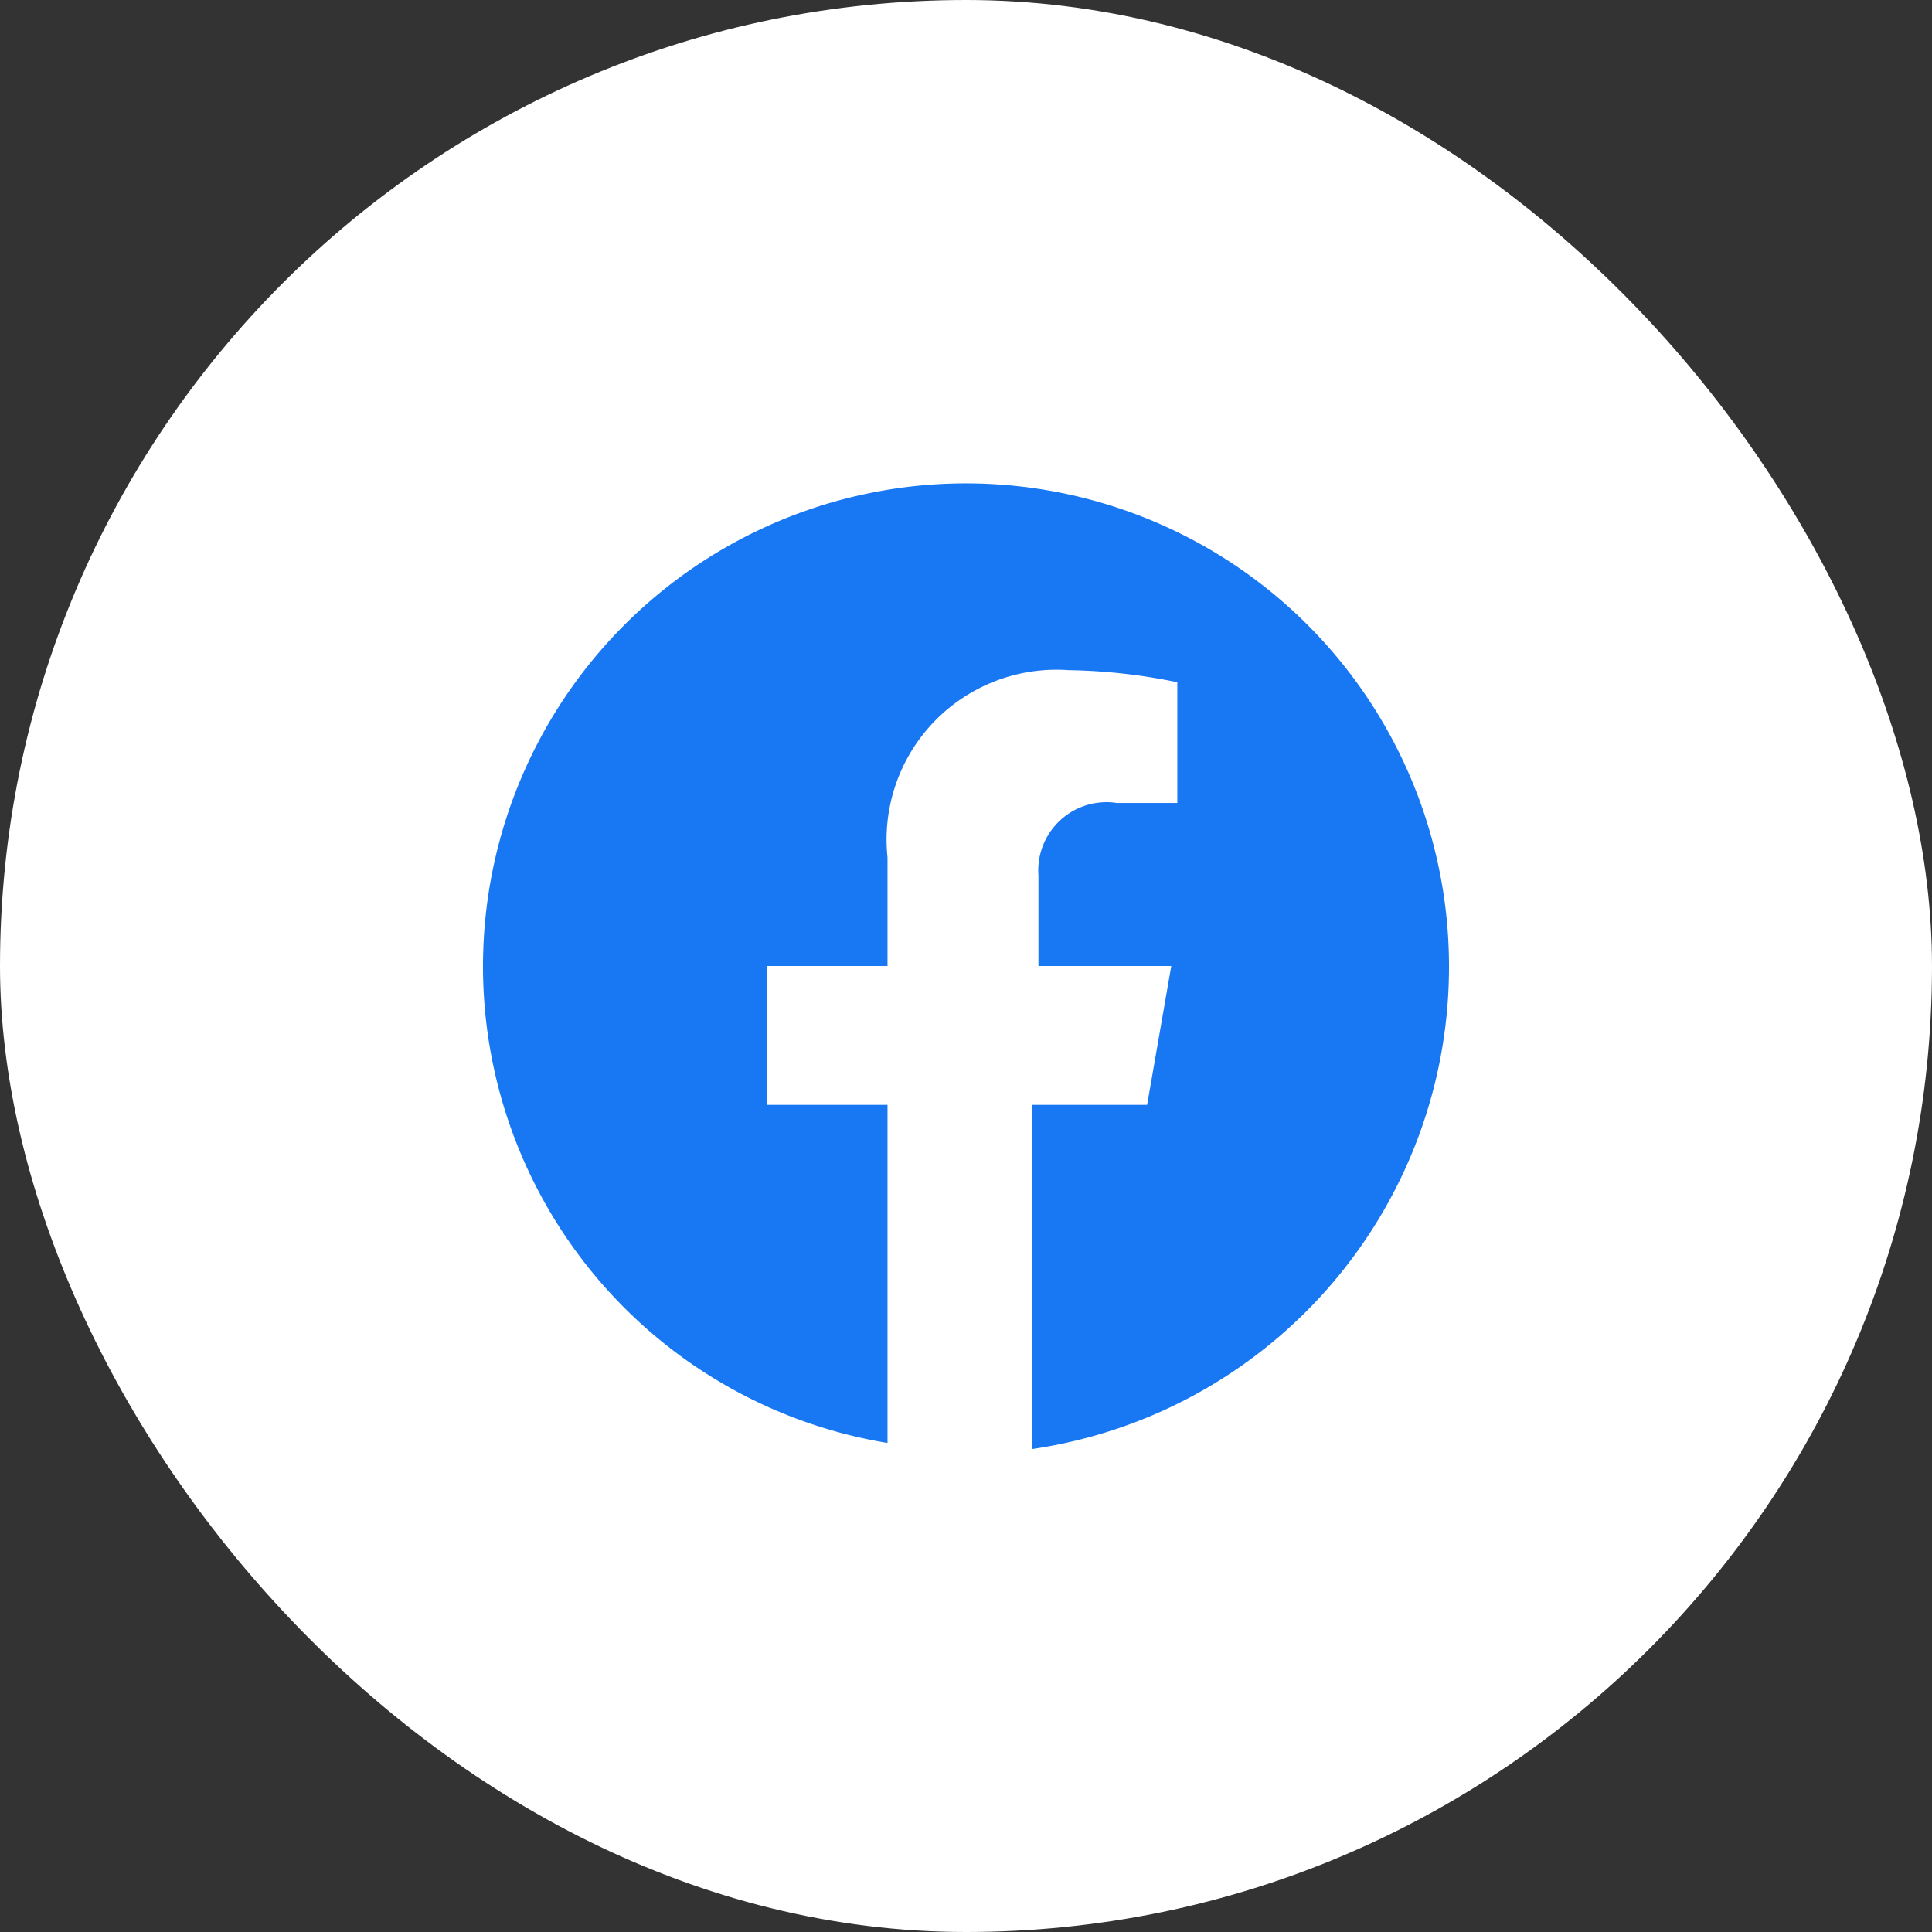
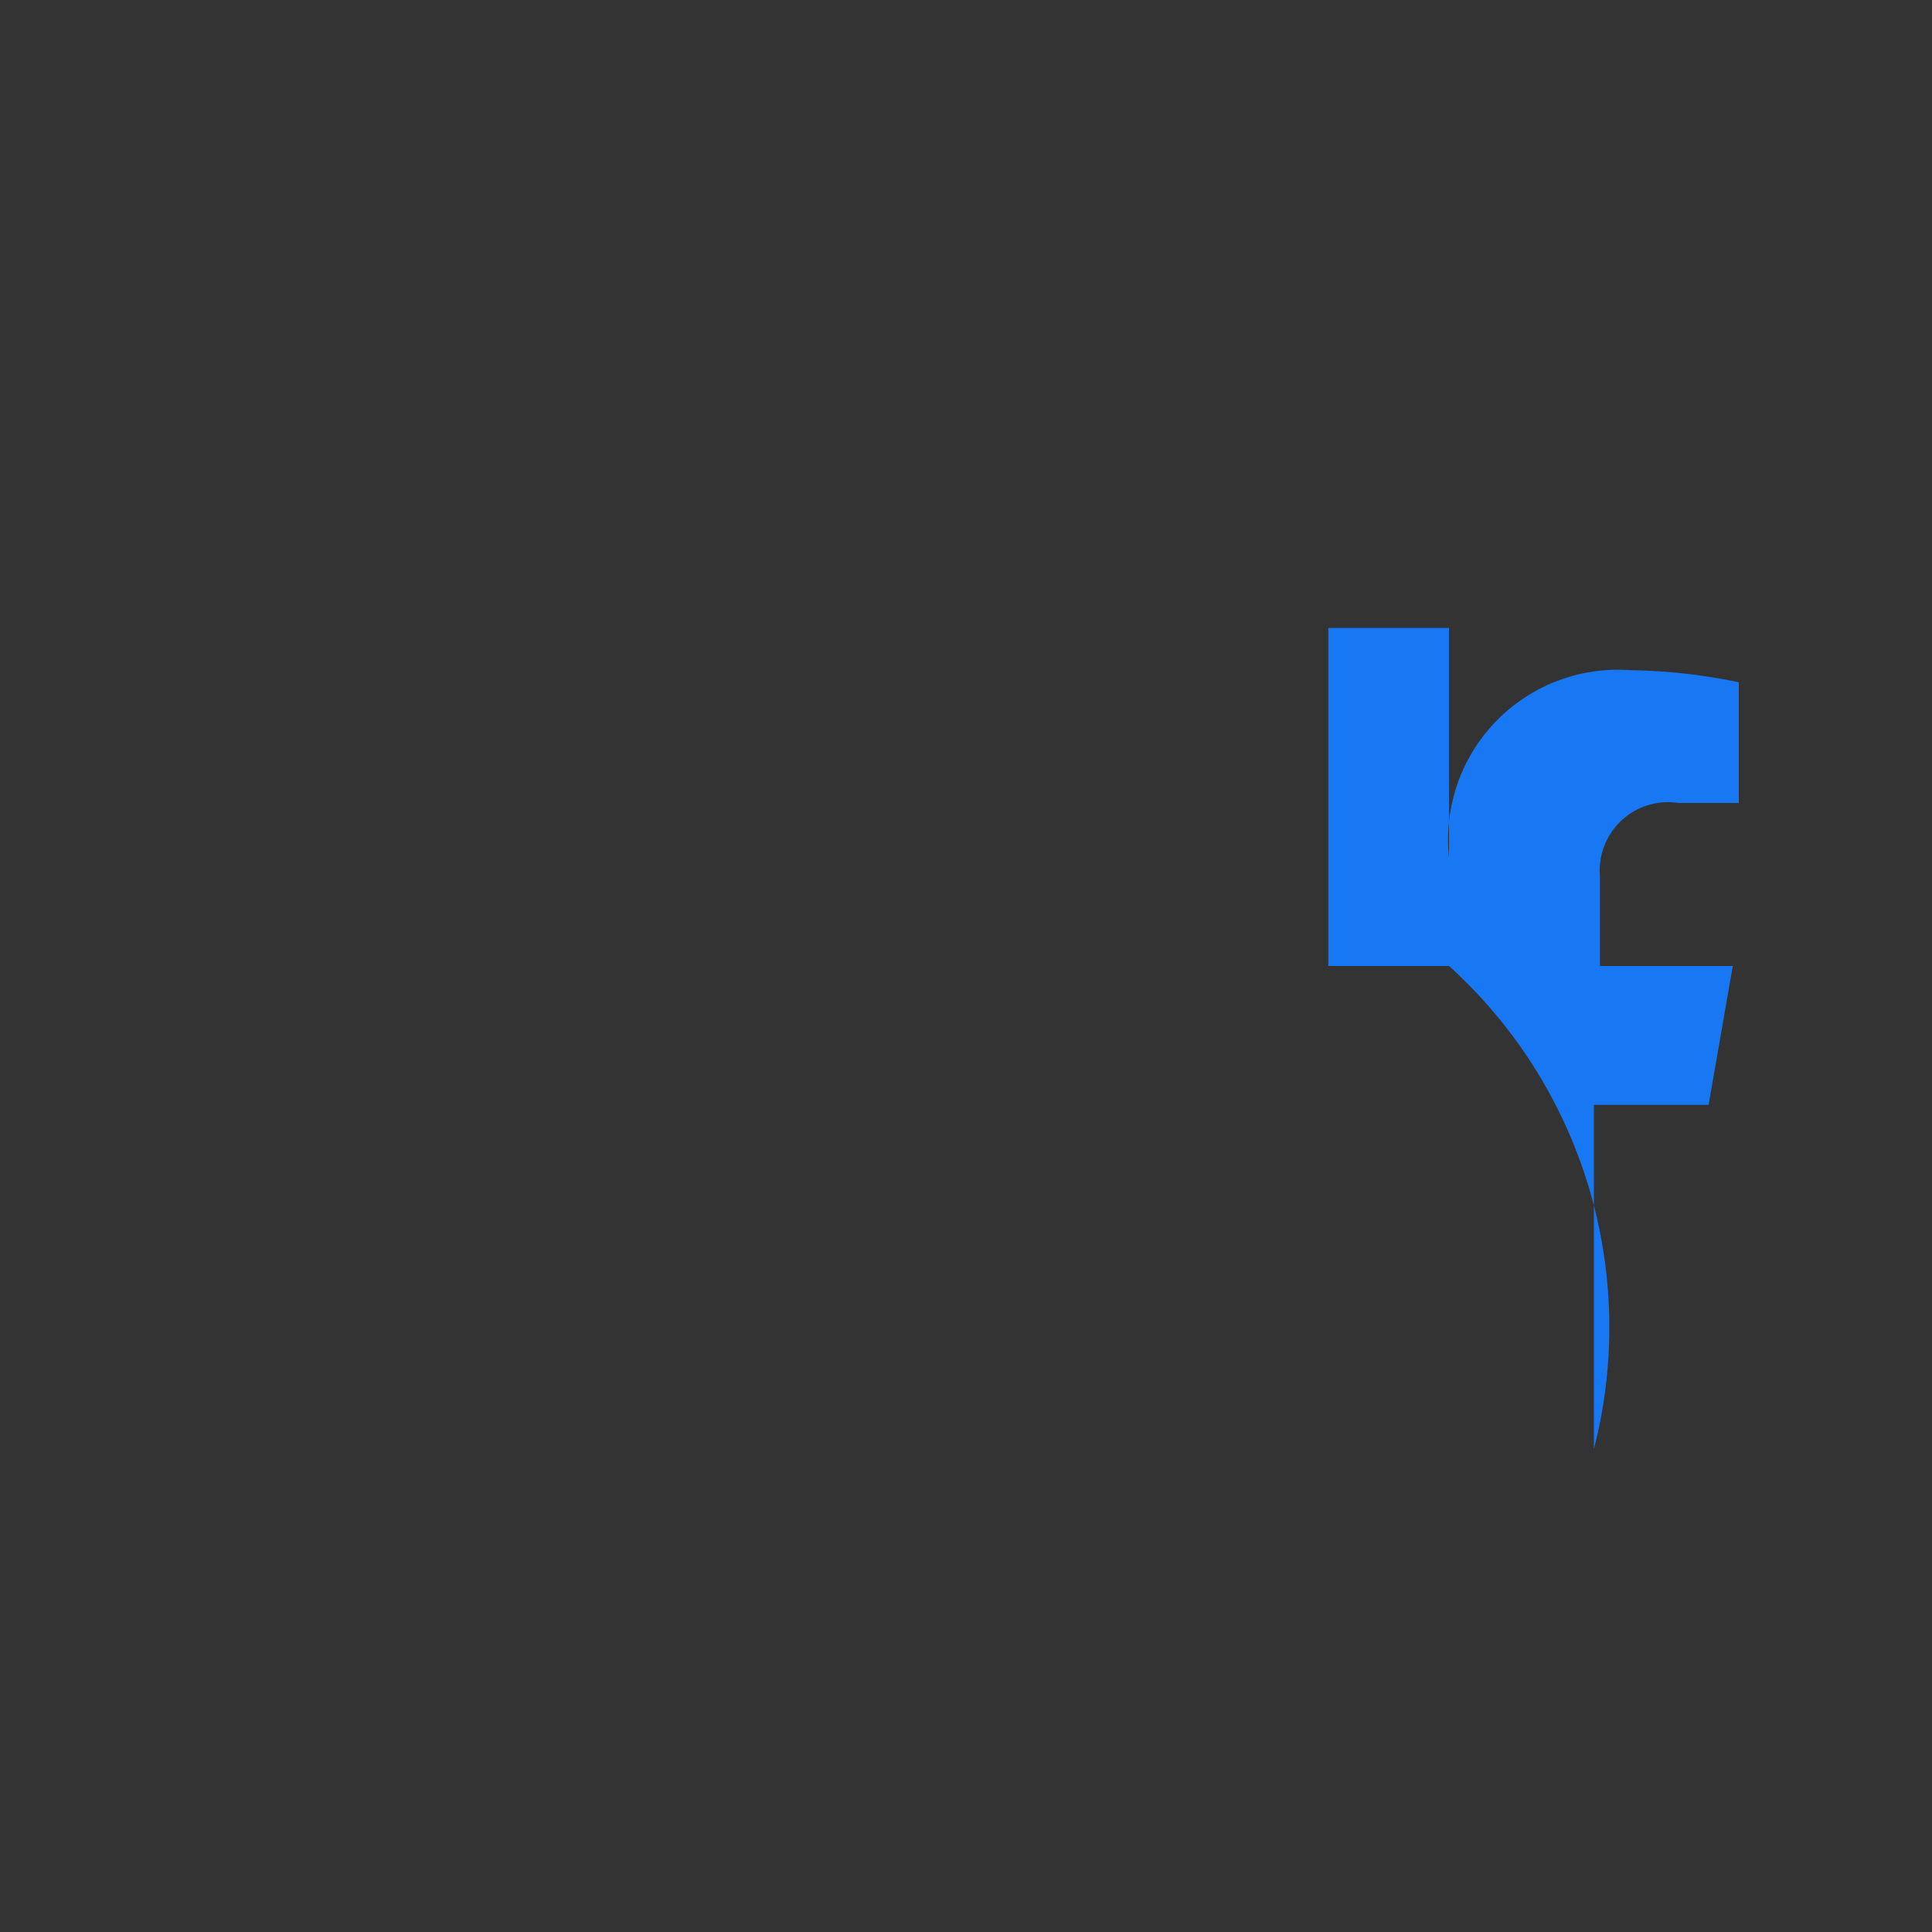
<svg xmlns="http://www.w3.org/2000/svg" width="40" height="40" viewBox="0 0 40 40">
  <rect x="0" y="0" width="40" height="40" fill="#333333" stroke="none" />
-   <rect width="40" height="40" rx="20" style="fill:#fff" />
-   <path d="M30 20a10 10 0 1 0-11.625 9.875v-7h-2.5V20h2.5v-2.25a3.516 3.516 0 0 1 3.75-3.875 11.894 11.894 0 0 1 2.25.25v2.5h-1.25a1.413 1.413 0 0 0-1.625 1.5V20h2.75l-.5 2.875h-2.375V30A10.089 10.089 0 0 0 30 20z" style="fill:#1877f2" />
+   <path d="M30 20v-7h-2.5V20h2.5v-2.25a3.516 3.516 0 0 1 3.75-3.875 11.894 11.894 0 0 1 2.25.25v2.5h-1.25a1.413 1.413 0 0 0-1.625 1.5V20h2.75l-.5 2.875h-2.375V30A10.089 10.089 0 0 0 30 20z" style="fill:#1877f2" />
</svg>